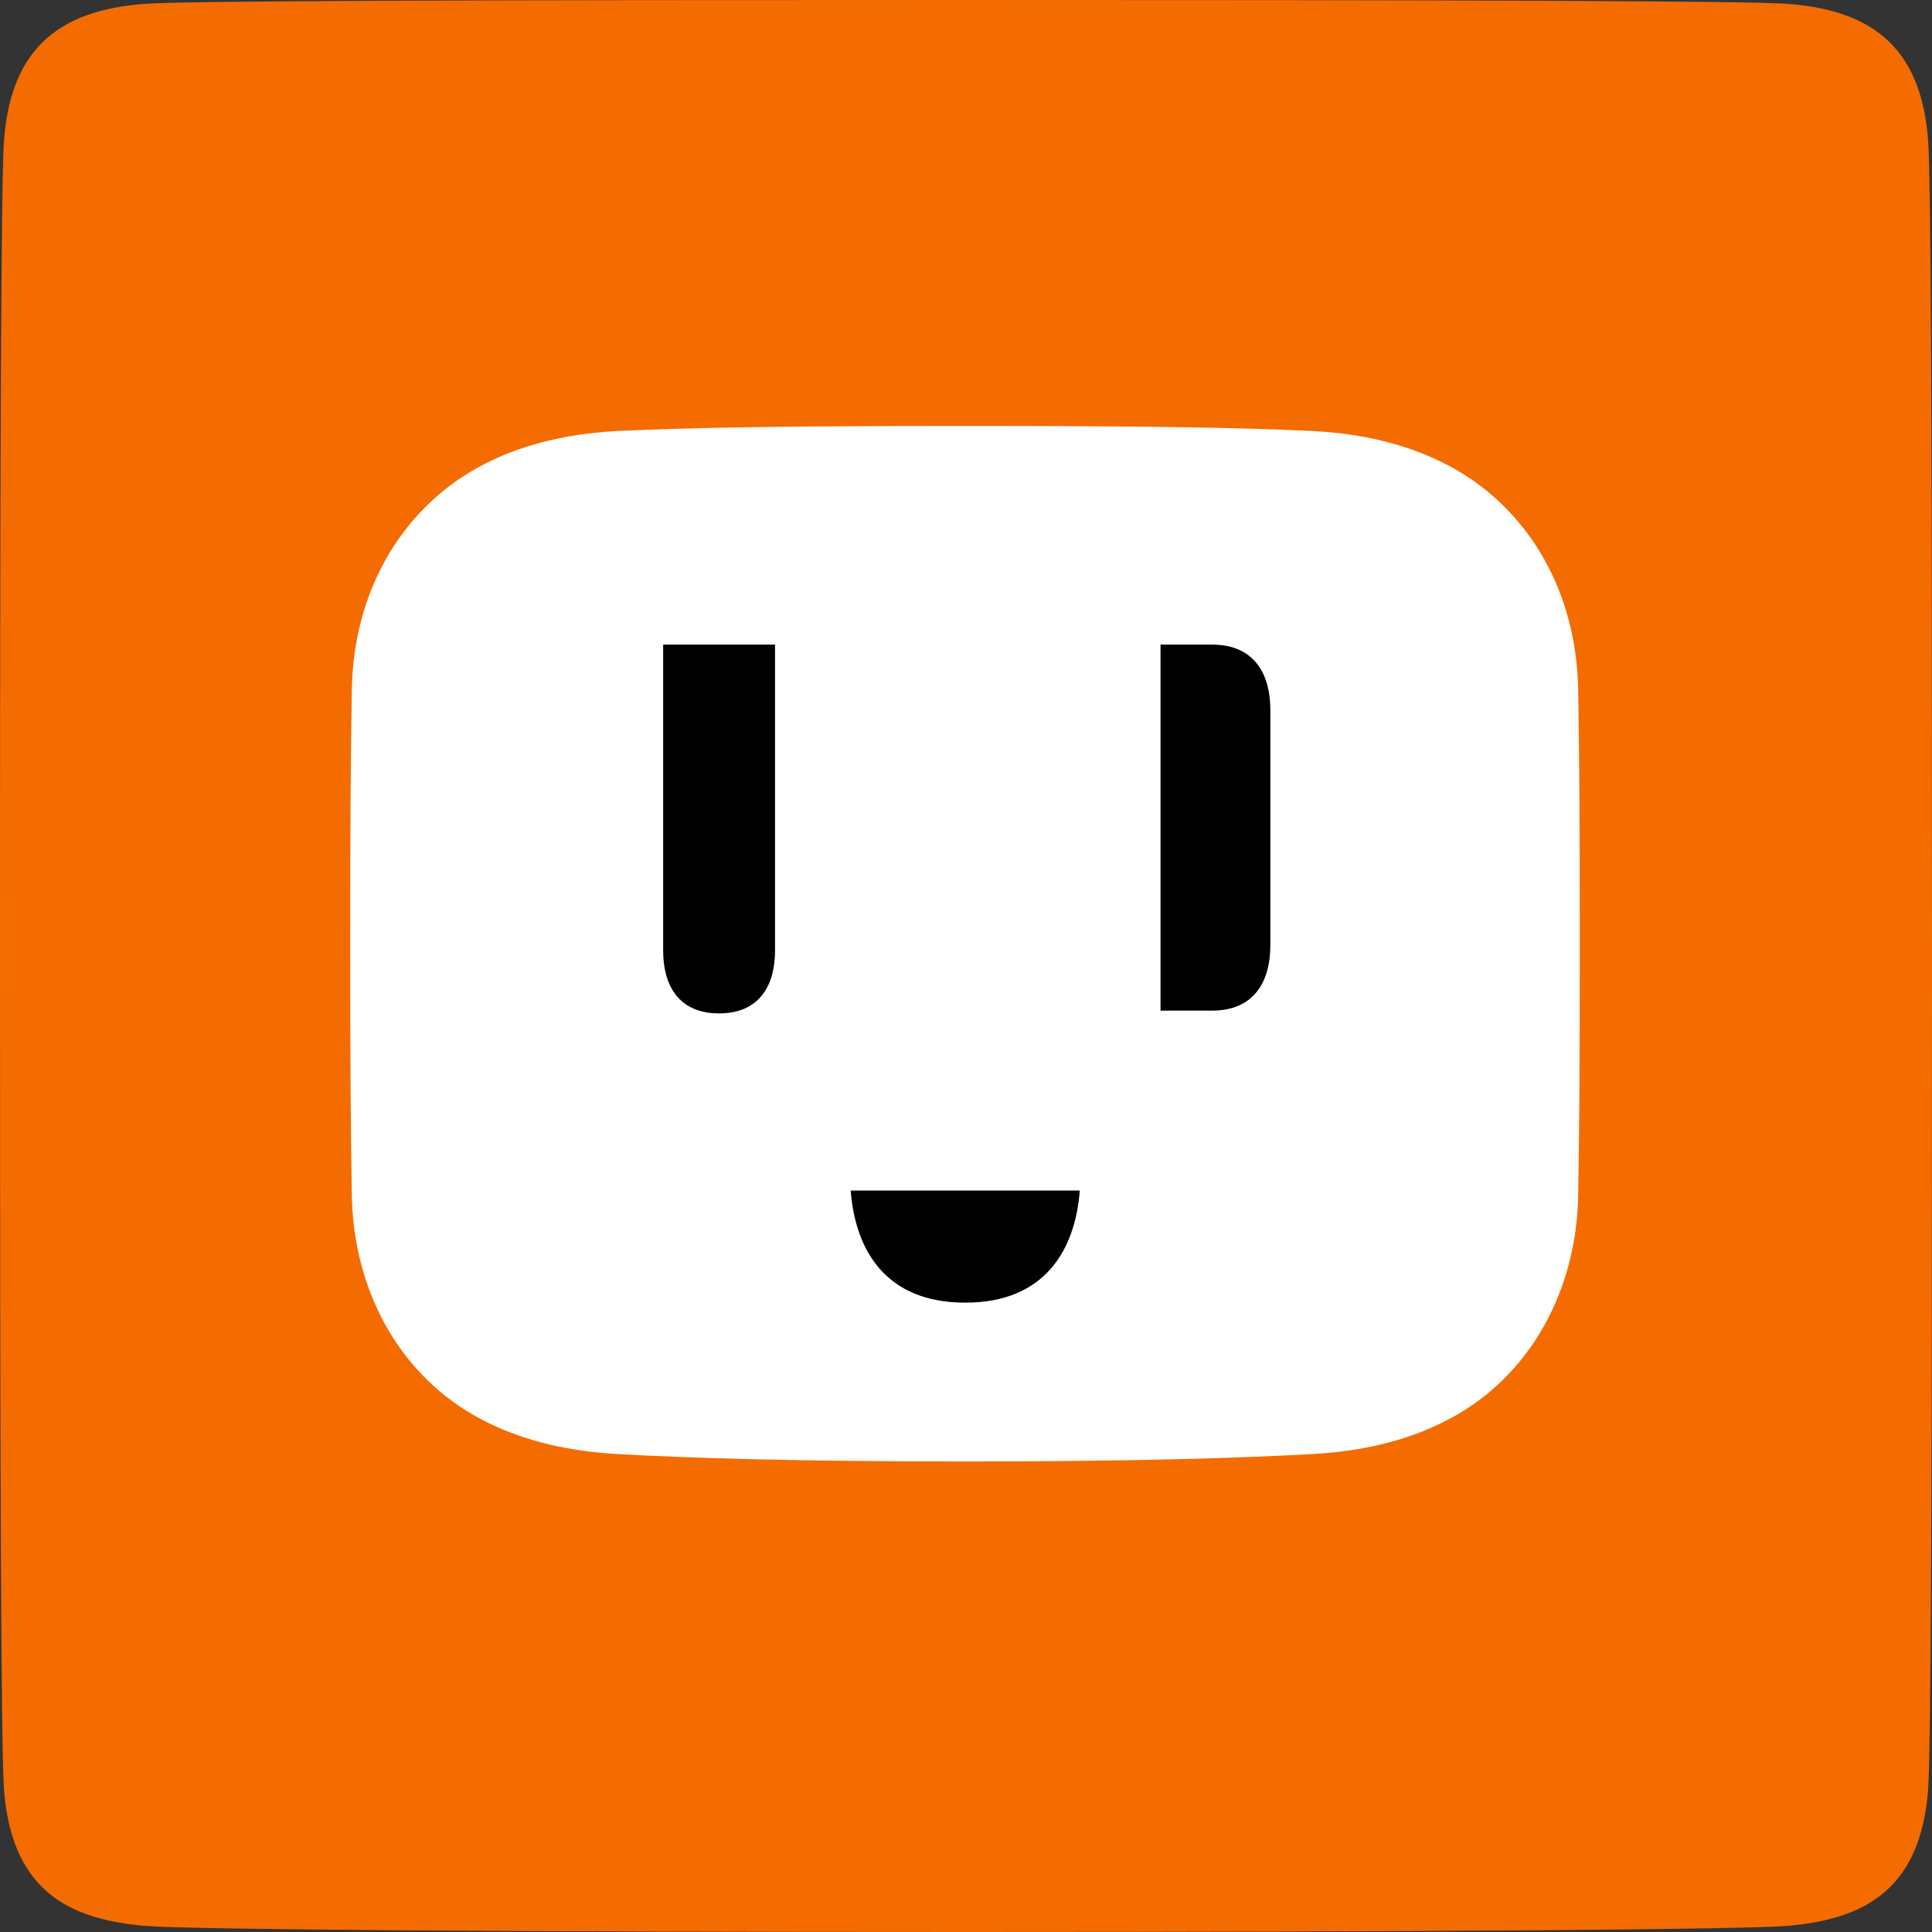
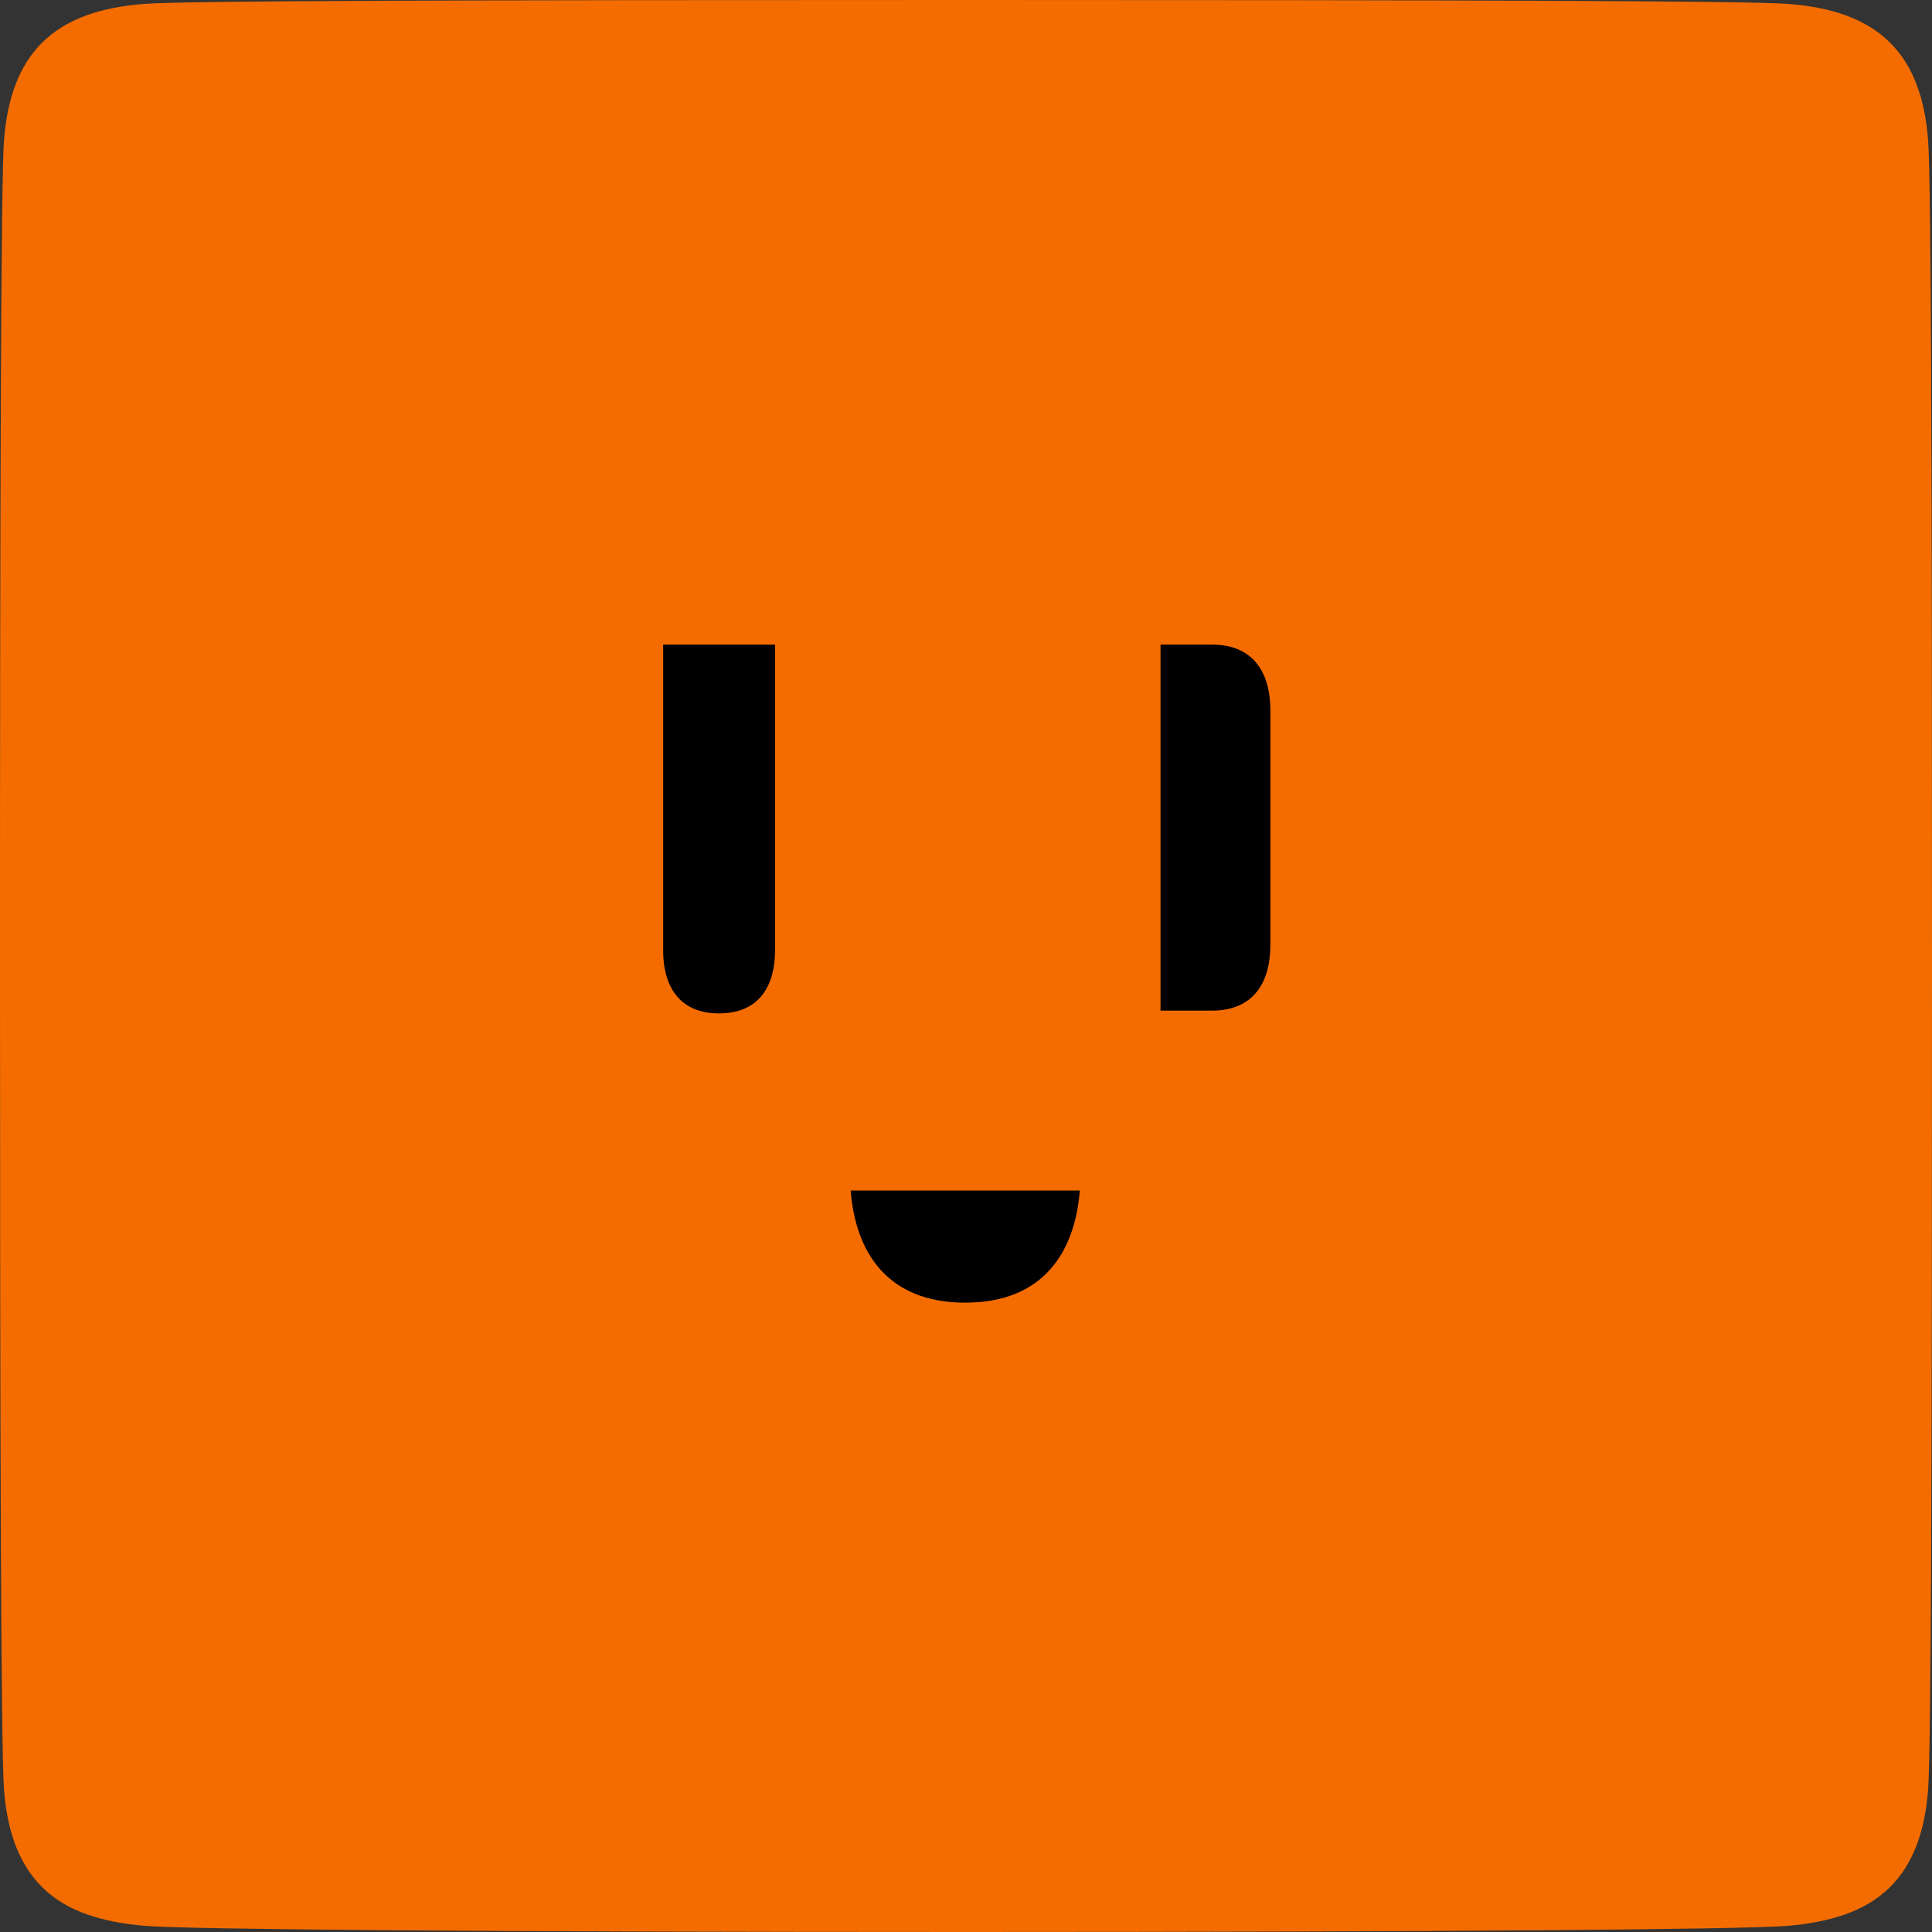
<svg xmlns="http://www.w3.org/2000/svg" width="32" height="32" fill="none">
  <rect width="100%" height="100%" fill="#333333" stroke="none" />
  <path fill="#F46C00" d="M29.607.064C28.919.012 23.837 0 16 0 7.96 0 3.091.011 2.396.064 1.699.116 1.114.297.704.7.3 1.098.117 1.66.066 2.33.016 2.994 0 8.145 0 15.98c0 7.834.016 12.987.066 13.654.05.668.234 1.231.637 1.628.41.404.997.576 1.693.636.698.06 5.77.102 13.605.102 7.835 0 12.911-.042 13.606-.102.696-.06 1.283-.233 1.692-.636.404-.397.587-.96.637-1.628.05-.665.064-5.82.064-13.654s-.013-12.983-.064-13.65c-.05-.67-.233-1.231-.636-1.629-.41-.404-.996-.585-1.693-.637Z" />
-   <path fill="#fff" d="M21.724 7.138c-1.22-.059-2.87-.083-5.74-.083-2.871 0-4.526.025-5.742.083-1.216.059-2.281.42-3.06 1.13-.846.77-1.335 1.883-1.355 3.171-.02 1.29-.026 2.091-.026 4.173 0 2.083.006 2.904.026 4.173.02 1.27.508 2.4 1.354 3.17.779.71 1.847 1.065 3.061 1.13 1.216.065 2.871.121 5.741.121 2.87 0 4.52-.056 5.741-.121 1.215-.065 2.282-.42 3.061-1.129.846-.77 1.335-1.901 1.355-3.17.02-1.27.026-2.086.026-4.173s-.006-2.885-.026-4.173c-.02-1.29-.509-2.402-1.355-3.173-.78-.71-1.845-1.07-3.06-1.129Z" />
  <path fill="#000" d="M20.076 10.677h-.854v6.062h.854c.722 0 .965-.516.965-1.08v-3.902c0-.564-.243-1.08-.965-1.08ZM14.09 19.719c.077 1.001.59 1.857 1.897 1.857s1.82-.856 1.898-1.857H14.09ZM12.837 15.748c0 .542-.234 1.037-.927 1.037-.692 0-.926-.495-.926-1.037v-5.071h1.853v5.071Z" />
</svg>